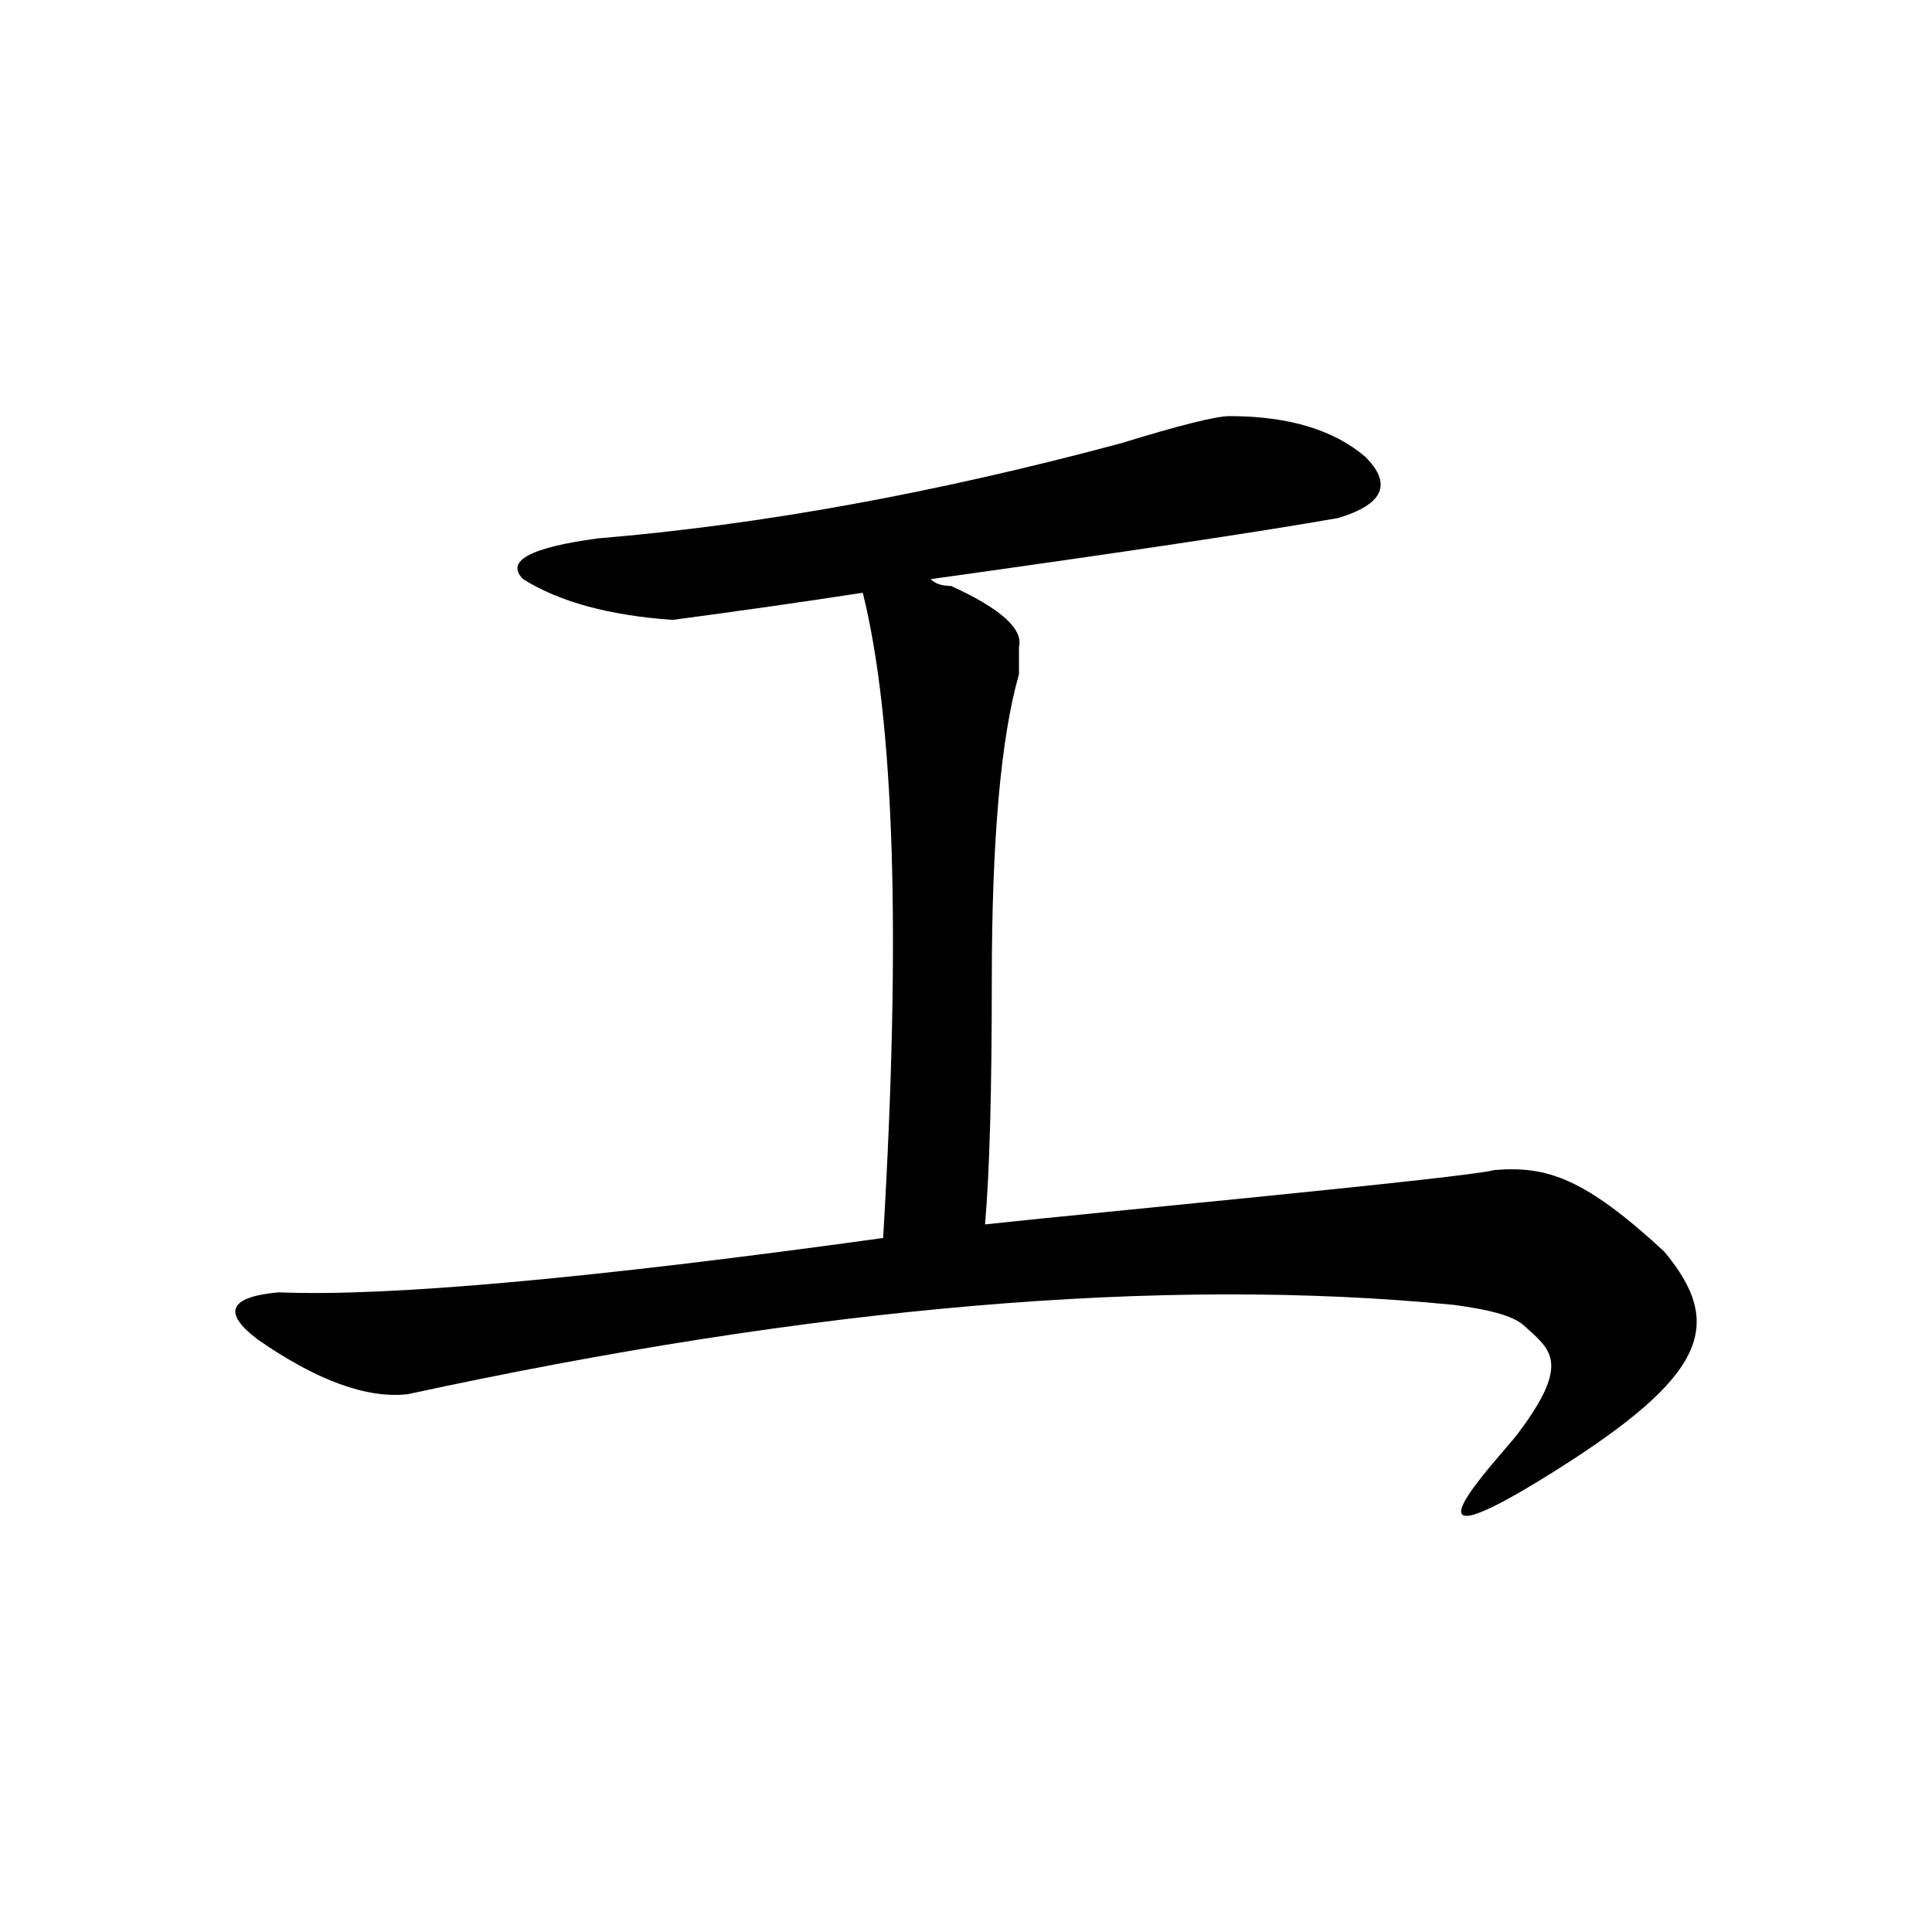
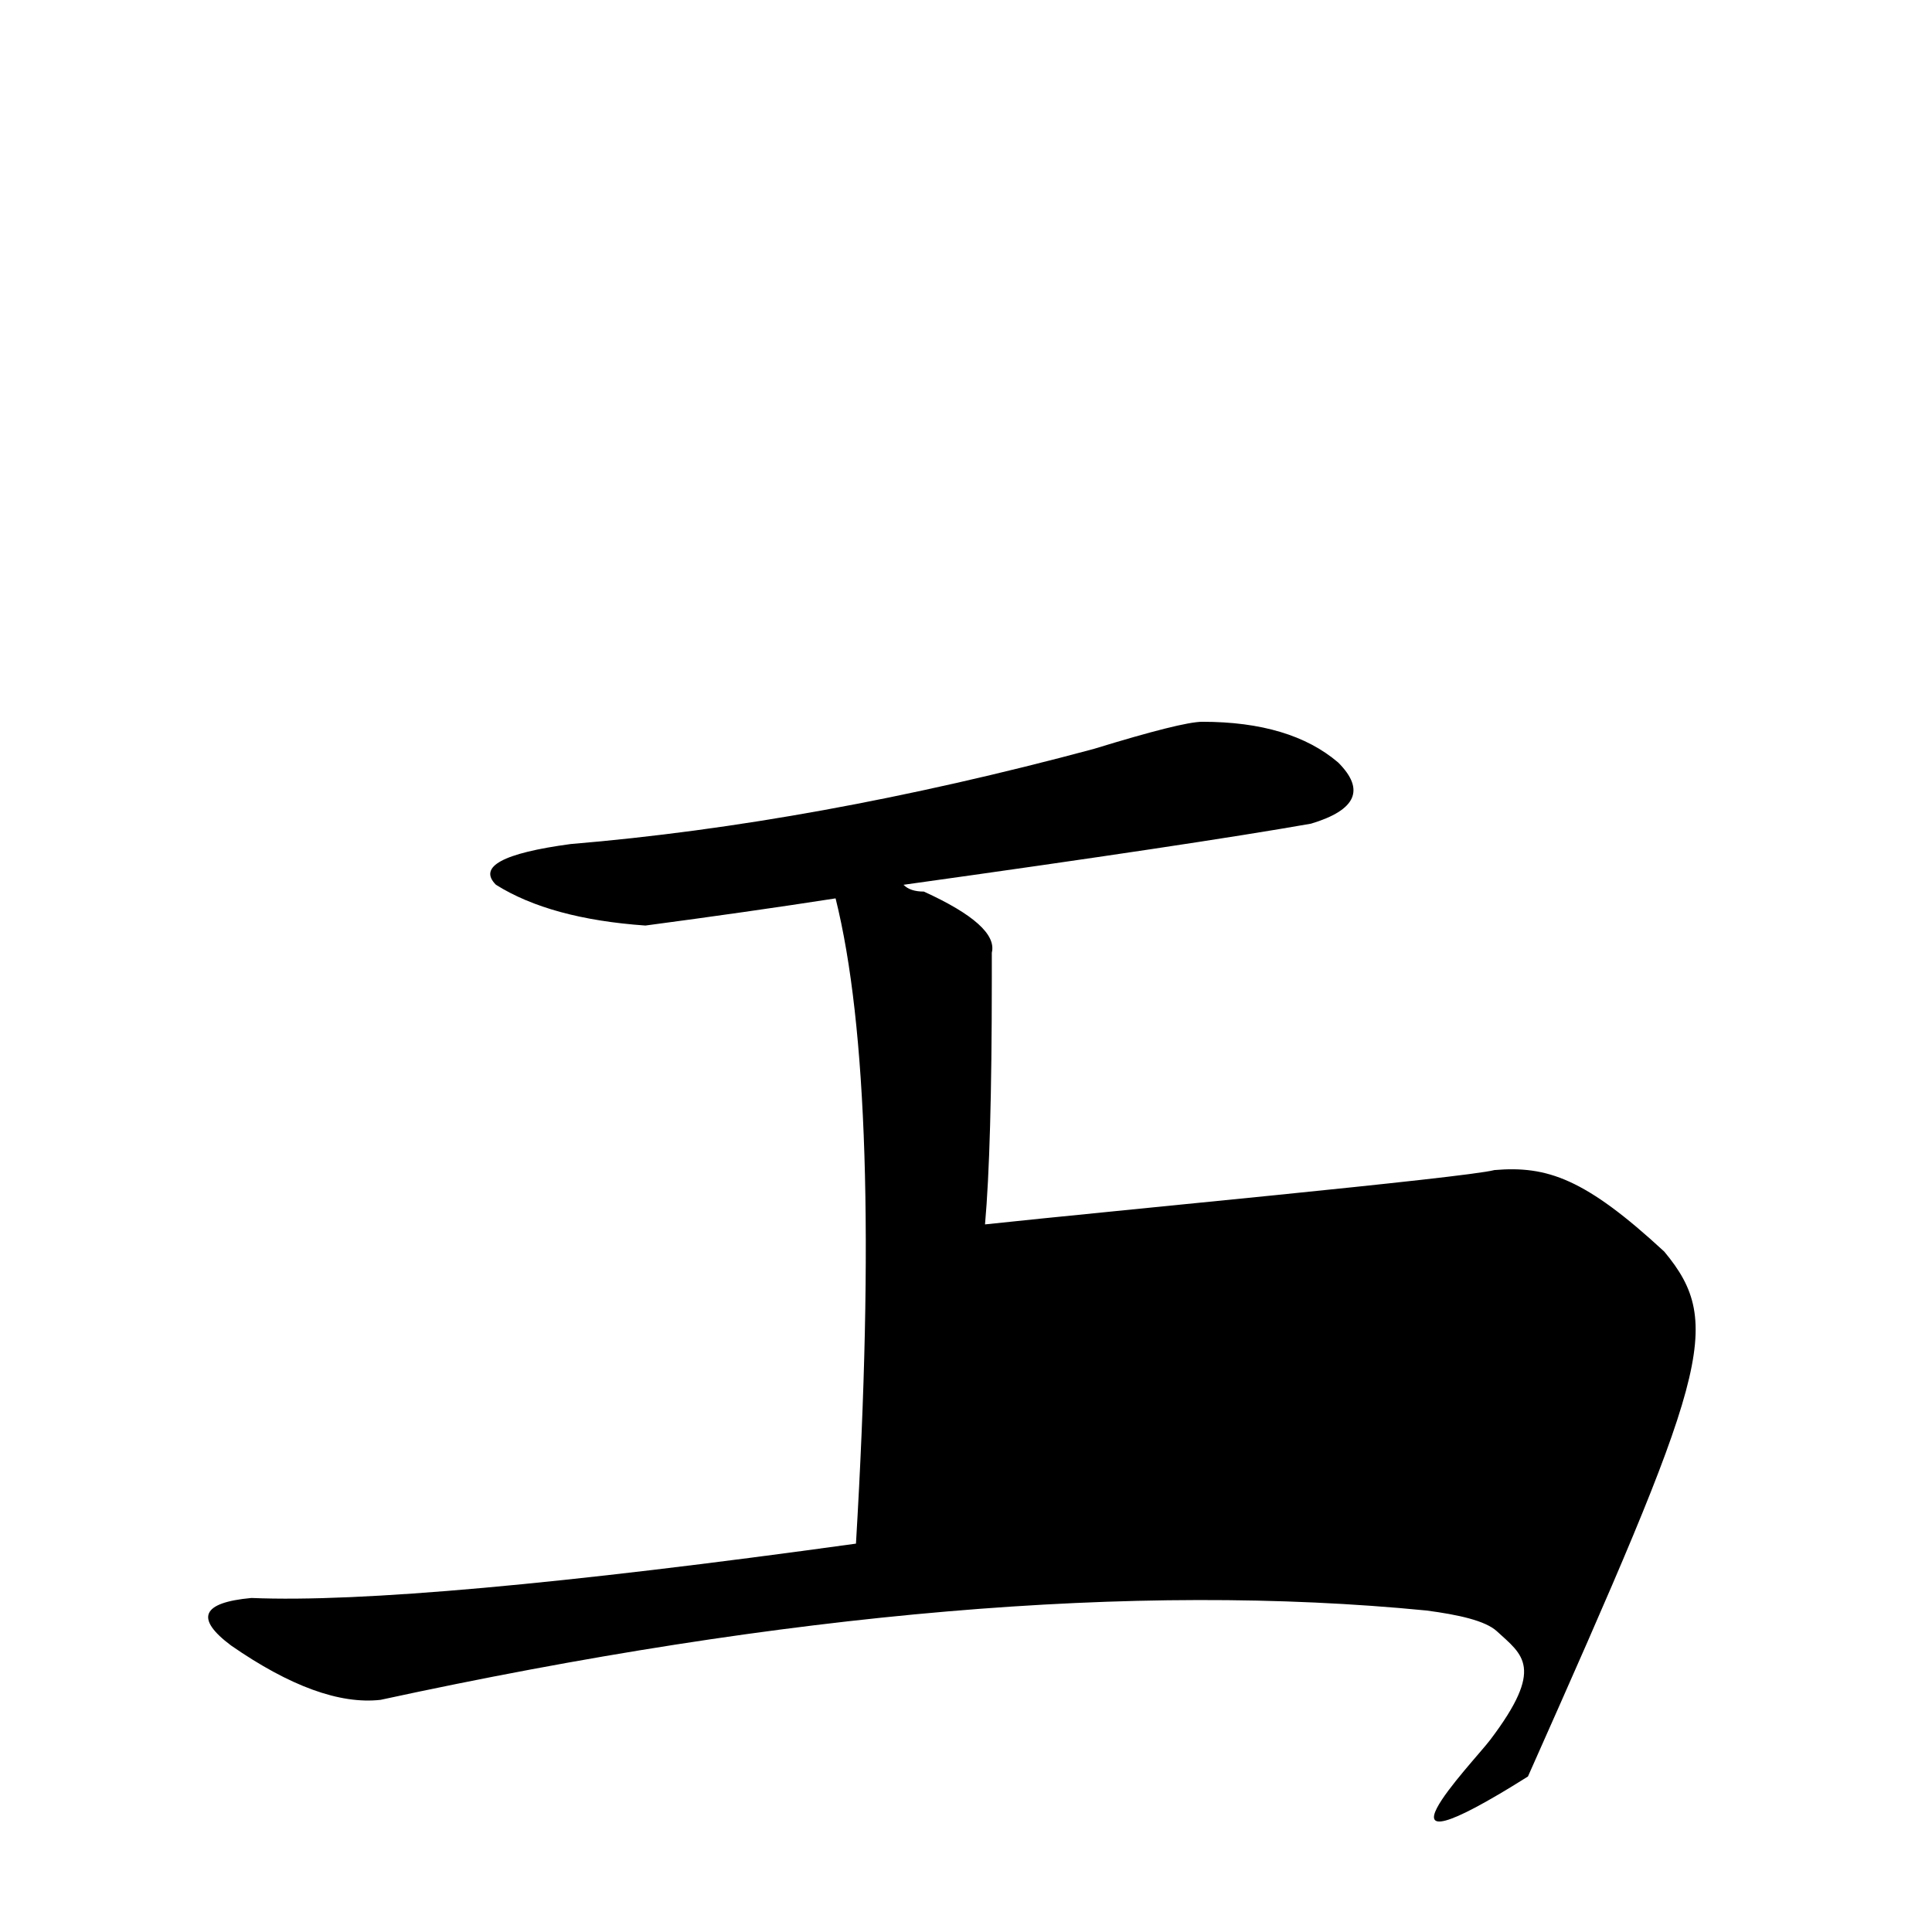
<svg xmlns="http://www.w3.org/2000/svg" version="1.1" id="图层_1" x="0px" y="0px" width="1000px" height="1000px" viewBox="0 0 1000 1000" enable-background="new 0 0 1000 1000" xml:space="preserve">
-   <path d="M861.404,647.809c-40.931-37.833-60.597-44.5-87.891-42.188c-15.04,4.021-198.083,21.094-263.672,28.125  c2.308-25.763,3.516-67.95,3.516-126.563c0-72.62,4.669-125.354,14.063-158.203c0-7.031,0-11.7,0-14.063  c2.308-9.338-9.394-19.885-35.156-31.641c-4.724,0-8.239-1.153-10.547-3.516c100.745-14.063,171.058-24.609,210.938-31.641  c23.401-7.031,28.125-17.578,14.063-31.641c-16.425-14.063-39.88-21.094-70.313-21.094c-7.031,0-25.817,4.724-56.25,14.063  c-96.13,25.818-186.328,42.188-270.703,49.219c-35.156,4.724-48.065,11.755-38.672,21.094  c18.731,11.755,44.495,18.787,77.344,21.094c35.156-4.669,67.95-9.338,98.438-14.063c16.37,65.644,19.886,176.99,10.547,333.984  c-152.38,21.094-256.641,30.487-312.891,28.125c-25.817,2.362-29.333,10.547-10.547,24.609  c30.433,21.094,56.25,30.487,77.344,28.125c210.627-45.607,391.092-61.005,541.396-46.24c16.522,2.177,30.491,5.253,36.449,10.741  c13.339,12.286,24.939,18.668-3.433,56.168c-9.039,11.947-71.143,76.038,19.5,19C883.135,712.092,893.002,685.713,861.404,647.809z" />
+   <path d="M861.404,647.809c-40.931-37.833-60.597-44.5-87.891-42.188c-15.04,4.021-198.083,21.094-263.672,28.125  c2.308-25.763,3.516-67.95,3.516-126.563c0-7.031,0-11.7,0-14.063  c2.308-9.338-9.394-19.885-35.156-31.641c-4.724,0-8.239-1.153-10.547-3.516c100.745-14.063,171.058-24.609,210.938-31.641  c23.401-7.031,28.125-17.578,14.063-31.641c-16.425-14.063-39.88-21.094-70.313-21.094c-7.031,0-25.817,4.724-56.25,14.063  c-96.13,25.818-186.328,42.188-270.703,49.219c-35.156,4.724-48.065,11.755-38.672,21.094  c18.731,11.755,44.495,18.787,77.344,21.094c35.156-4.669,67.95-9.338,98.438-14.063c16.37,65.644,19.886,176.99,10.547,333.984  c-152.38,21.094-256.641,30.487-312.891,28.125c-25.817,2.362-29.333,10.547-10.547,24.609  c30.433,21.094,56.25,30.487,77.344,28.125c210.627-45.607,391.092-61.005,541.396-46.24c16.522,2.177,30.491,5.253,36.449,10.741  c13.339,12.286,24.939,18.668-3.433,56.168c-9.039,11.947-71.143,76.038,19.5,19C883.135,712.092,893.002,685.713,861.404,647.809z" />
</svg>